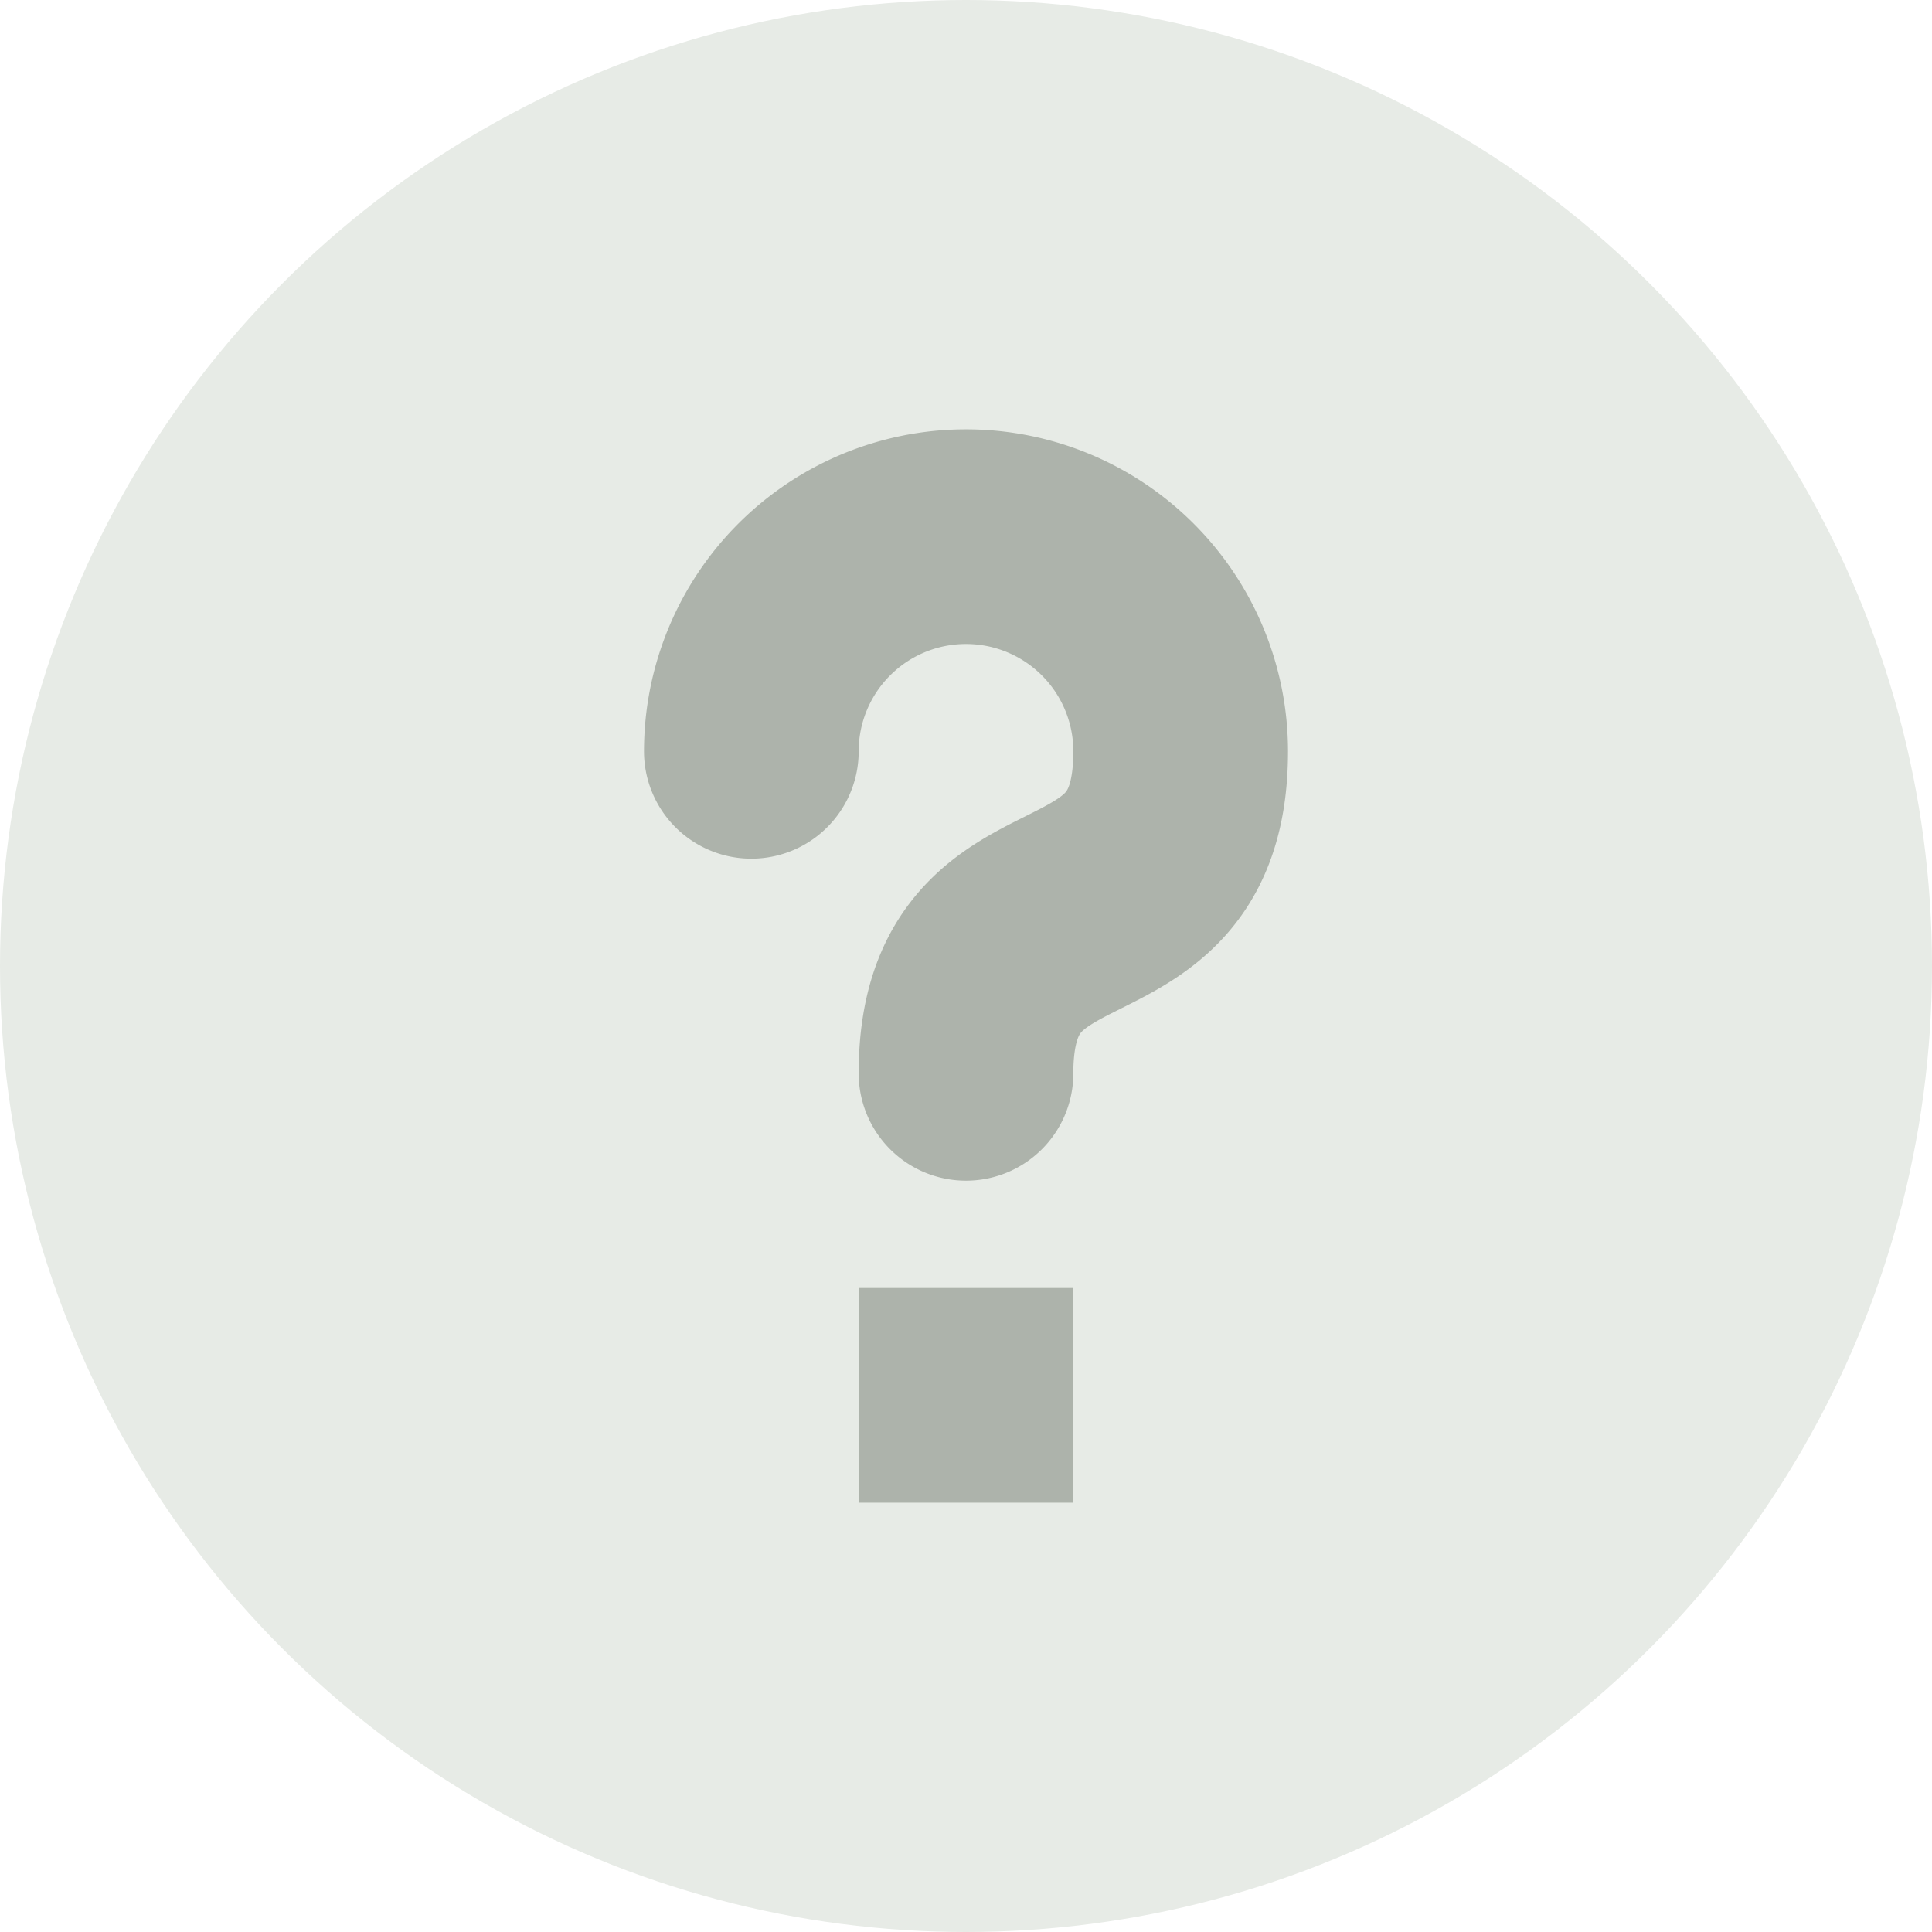
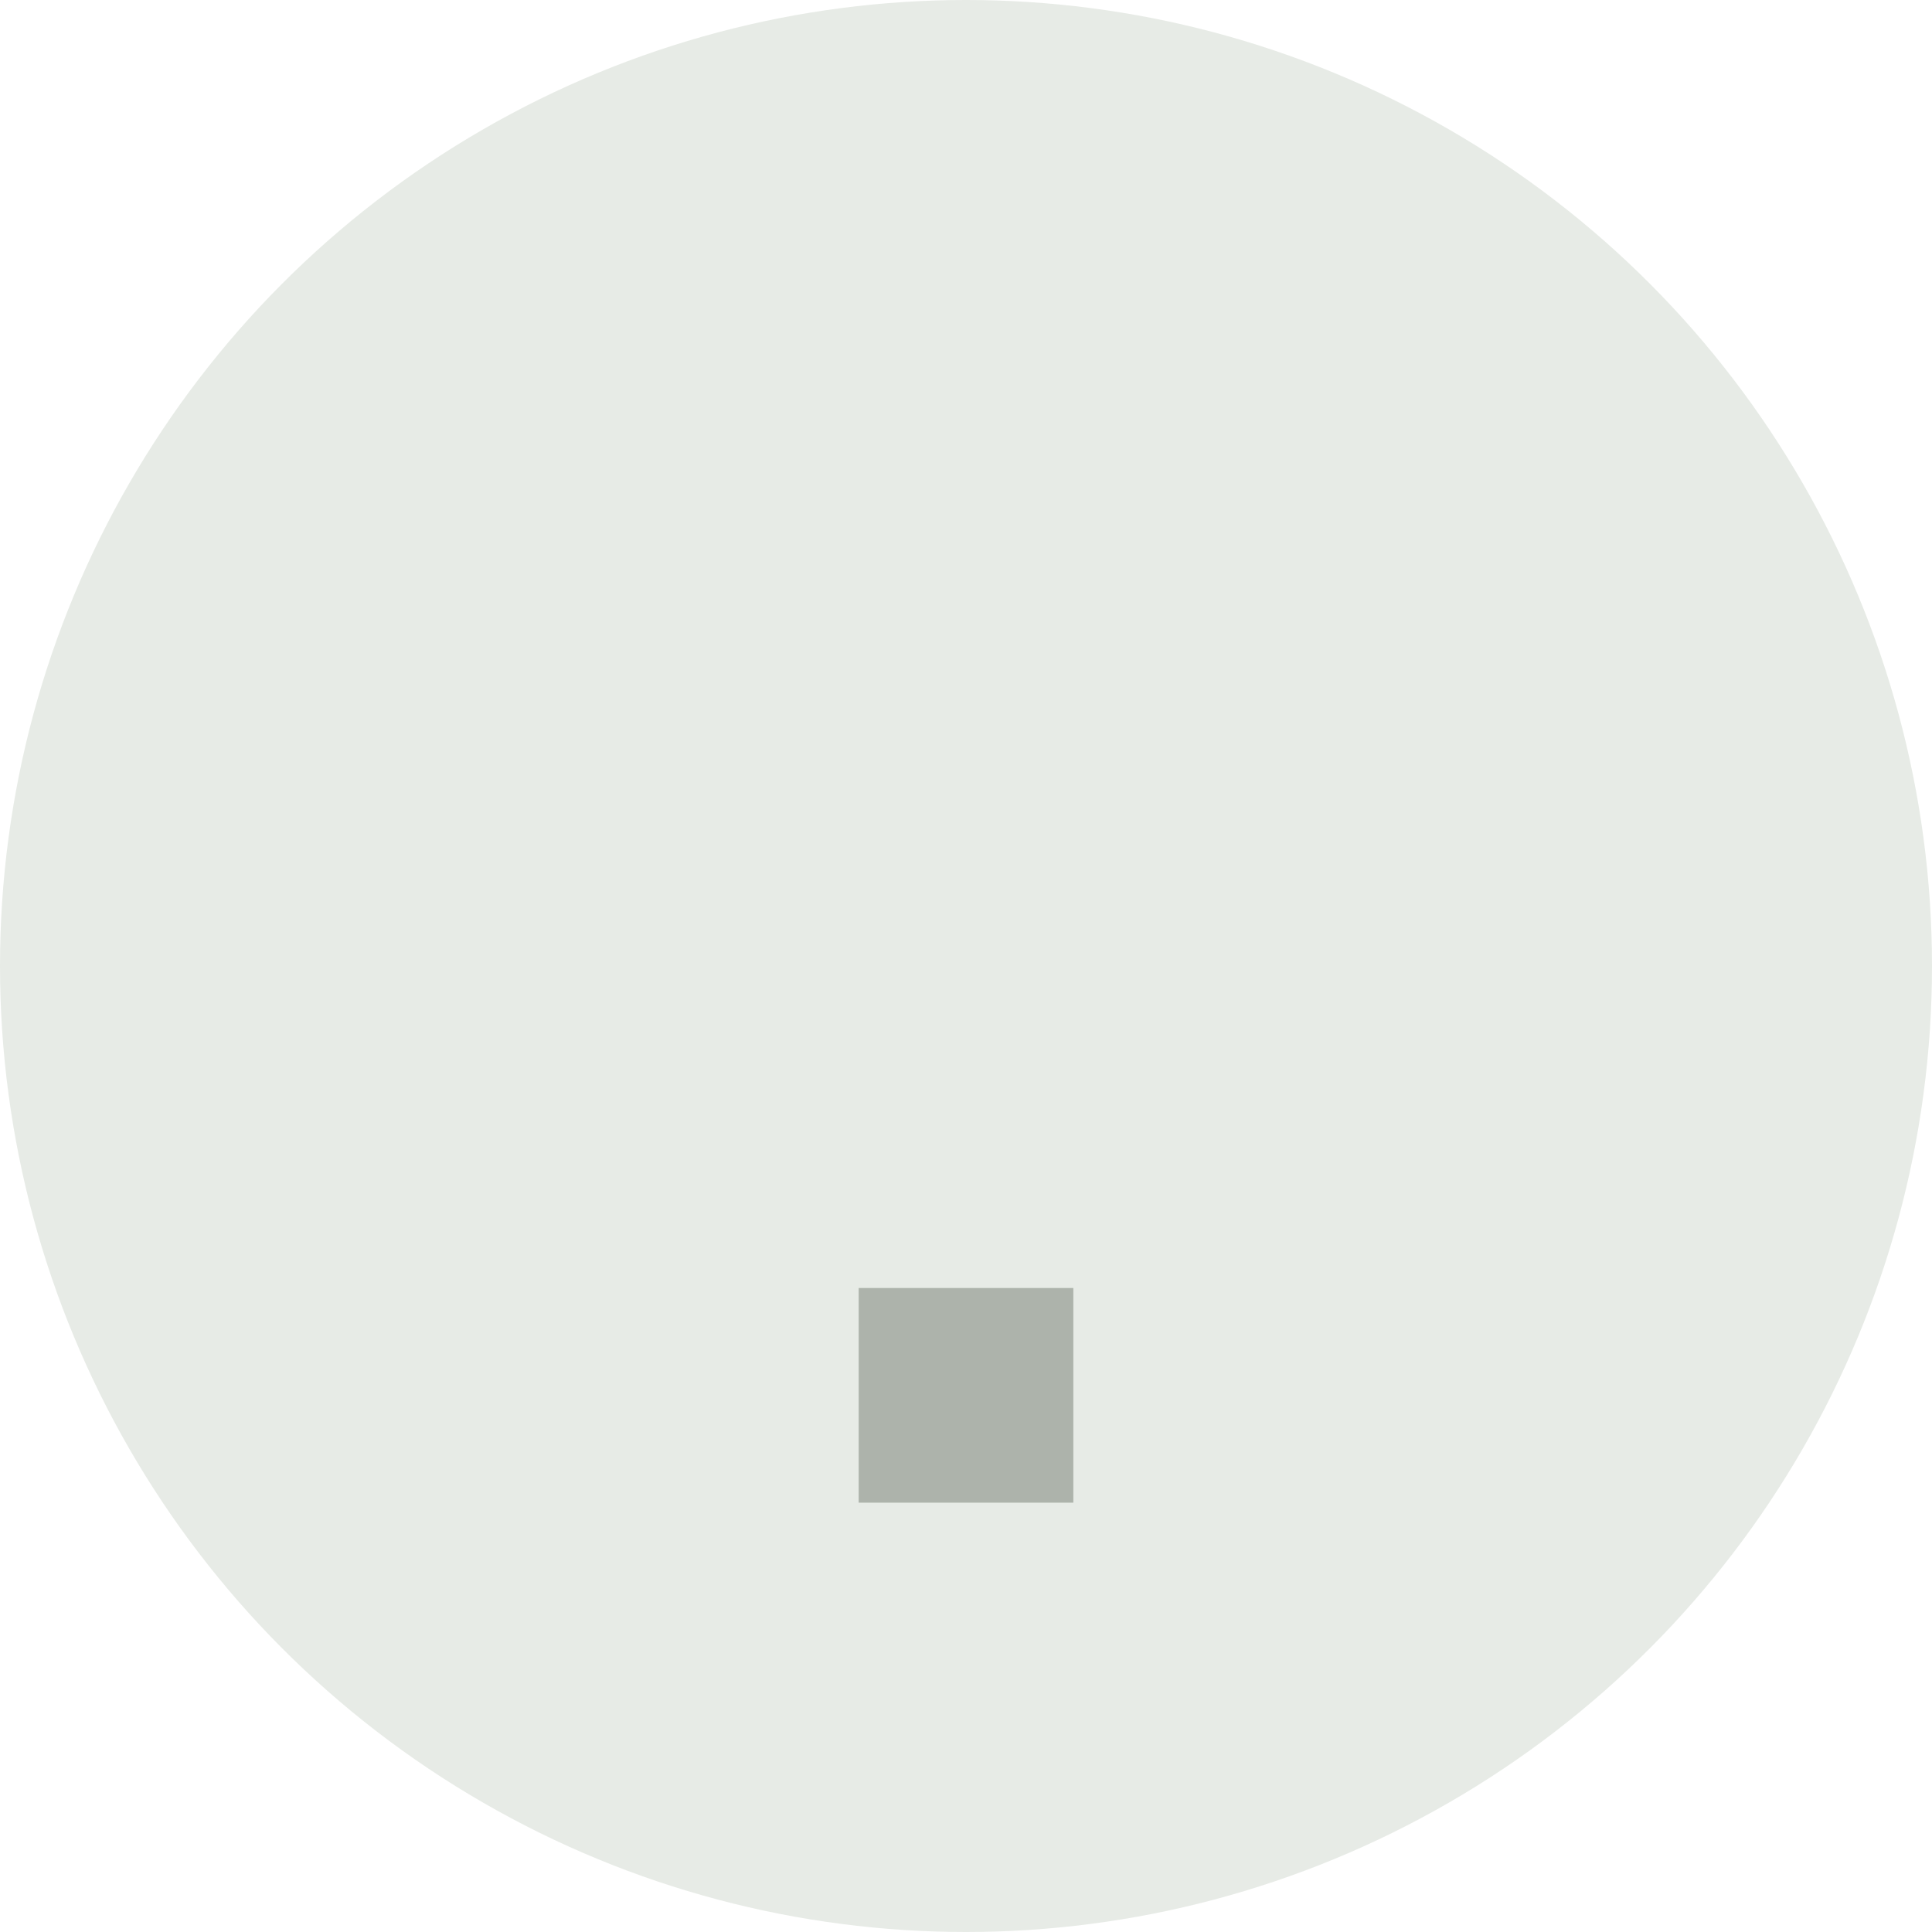
<svg xmlns="http://www.w3.org/2000/svg" id="Вопрос" width="18" height="18" viewBox="0 0 18 18">
  <defs>
    <style> .cls-1 { fill: #e7ebe6; } .cls-2 { fill: none; stroke: #adb3ab; stroke-linecap: round; stroke-linejoin: round; stroke-width: 2px; fill-rule: evenodd; } .cls-3 { fill: #adb3ab; } </style>
  </defs>
  <circle id="Эллипс_915" data-name="Эллипс 915" class="cls-1" cx="9" cy="9" r="9" />
-   <path id="Фигура_916" data-name="Фигура 916" class="cls-2" d="M598,1018a2,2,0,0,1,4,0c0,2-2,1-2,3" transform="translate(-591 -1011)" />
  <rect id="Прямоугольник_917" data-name="Прямоугольник 917" class="cls-3" x="8" y="12" width="2" height="2" />
</svg>